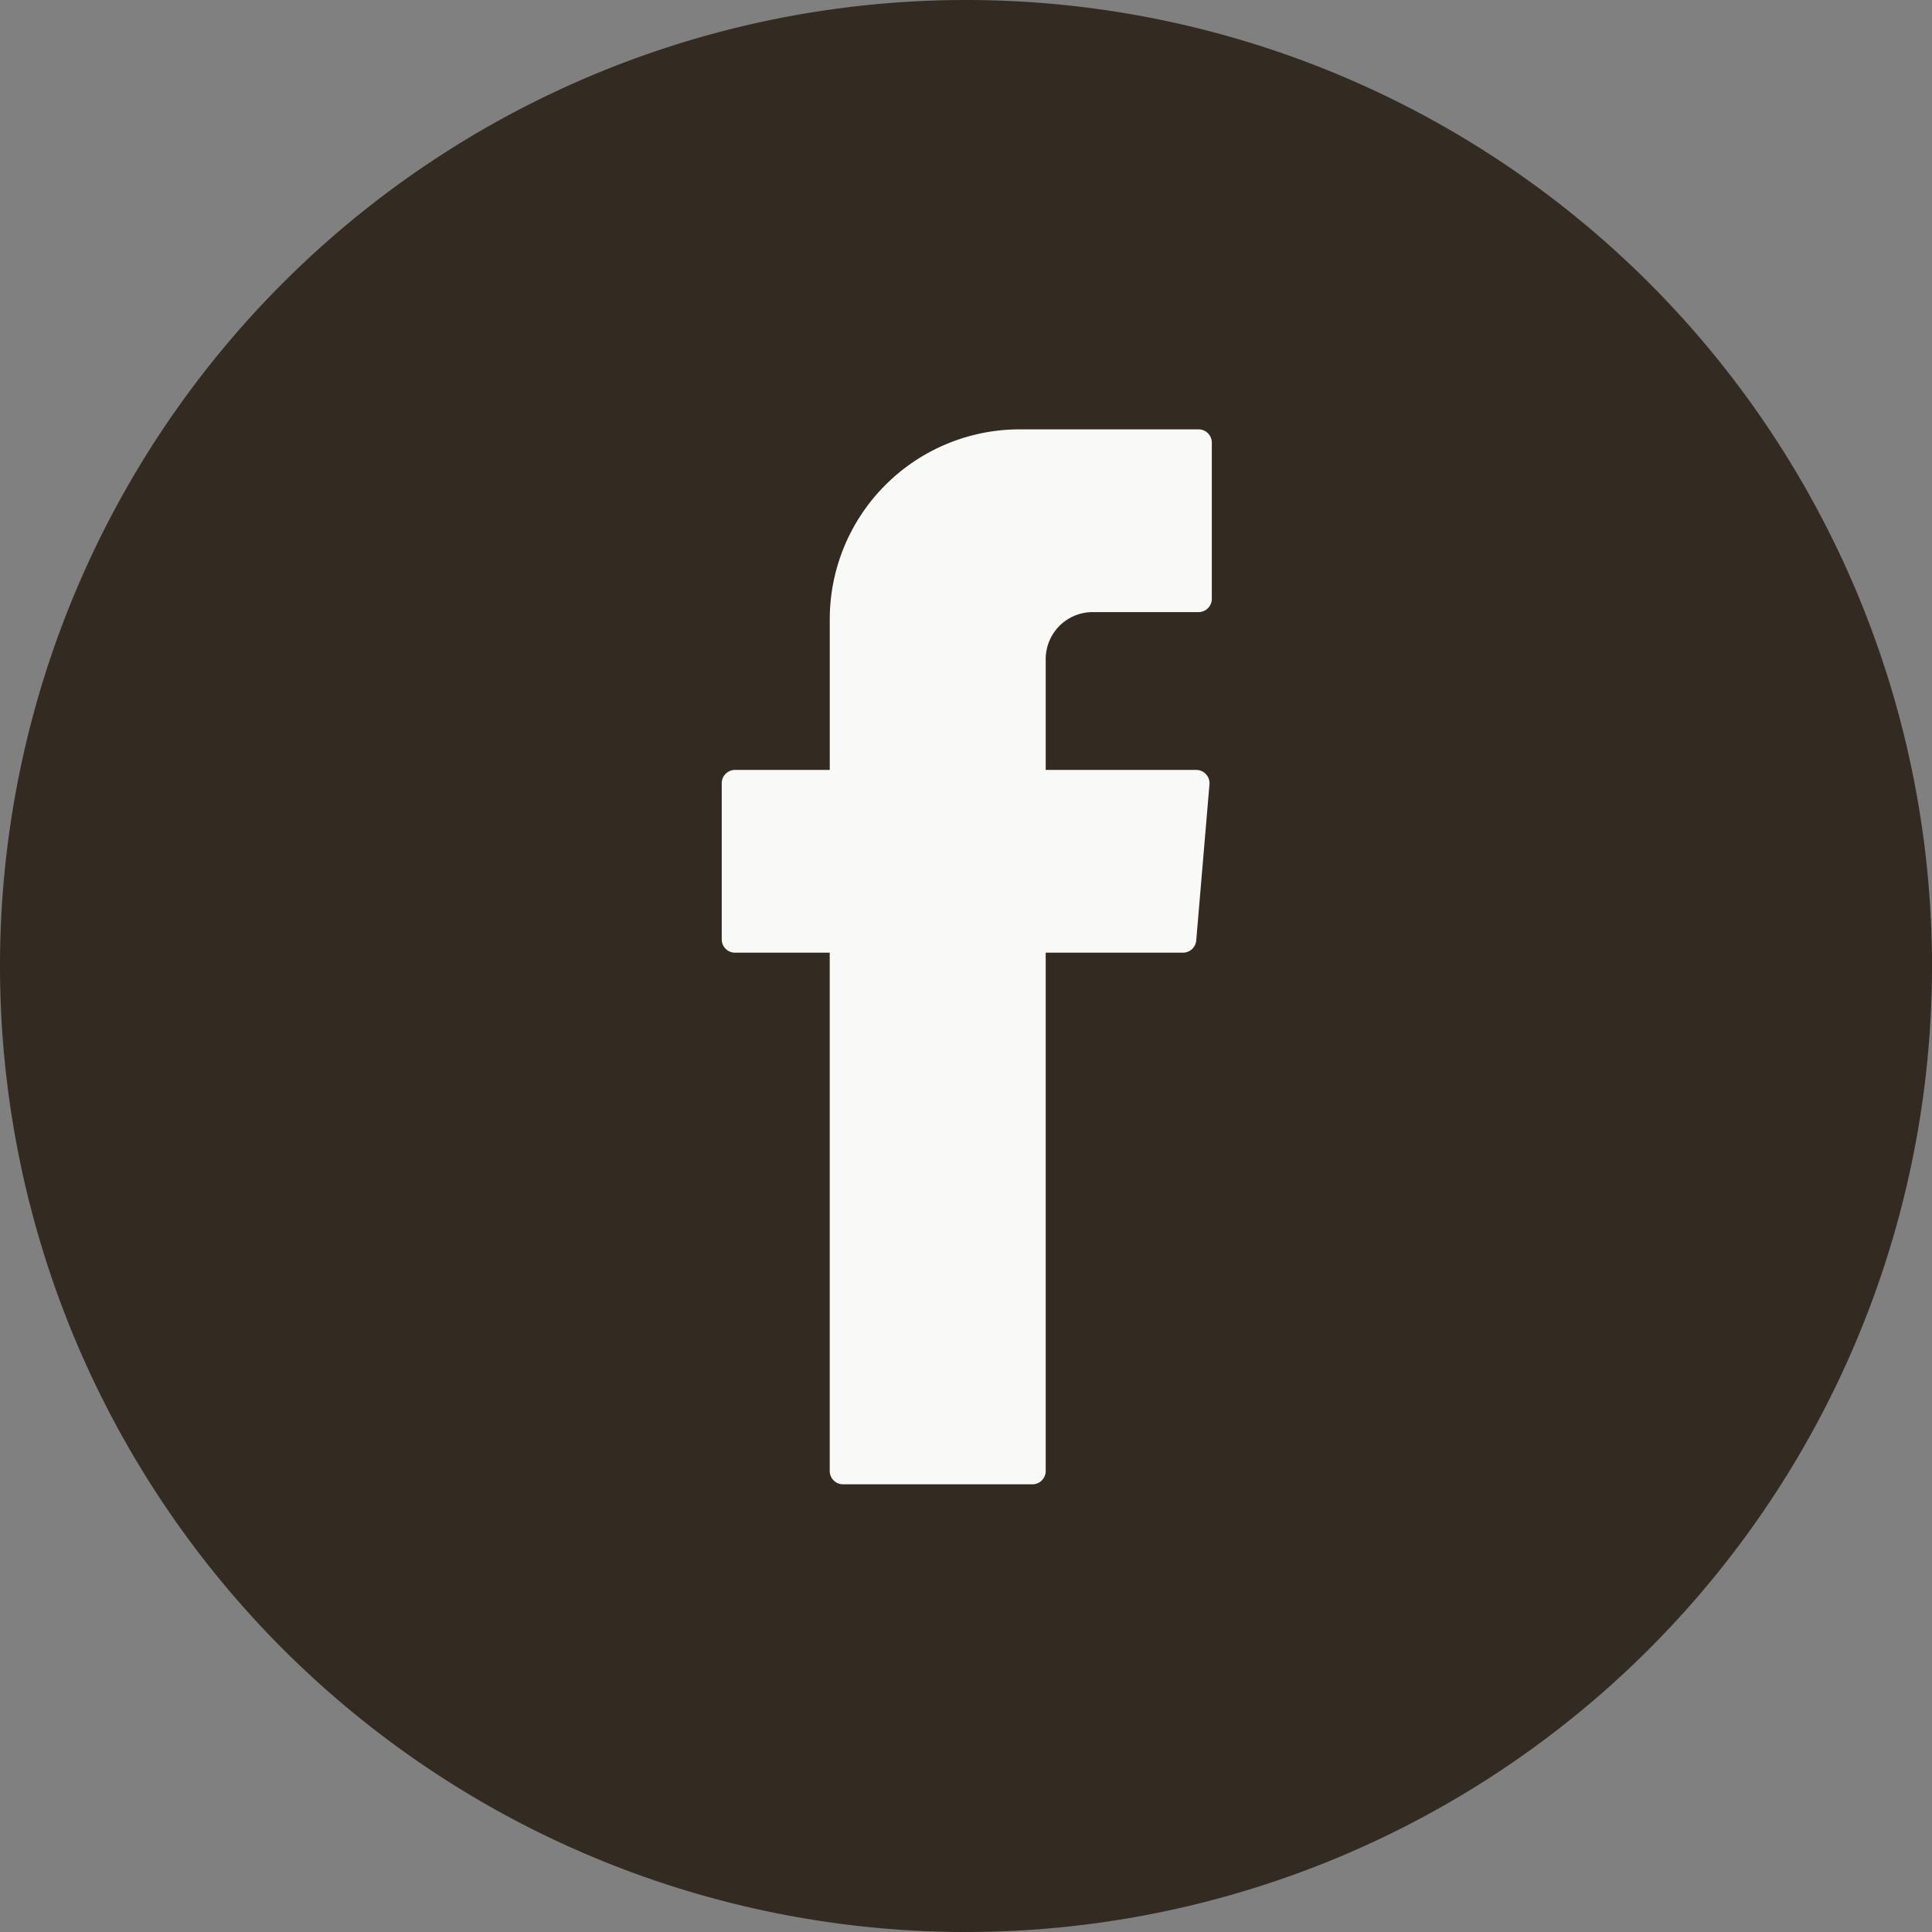
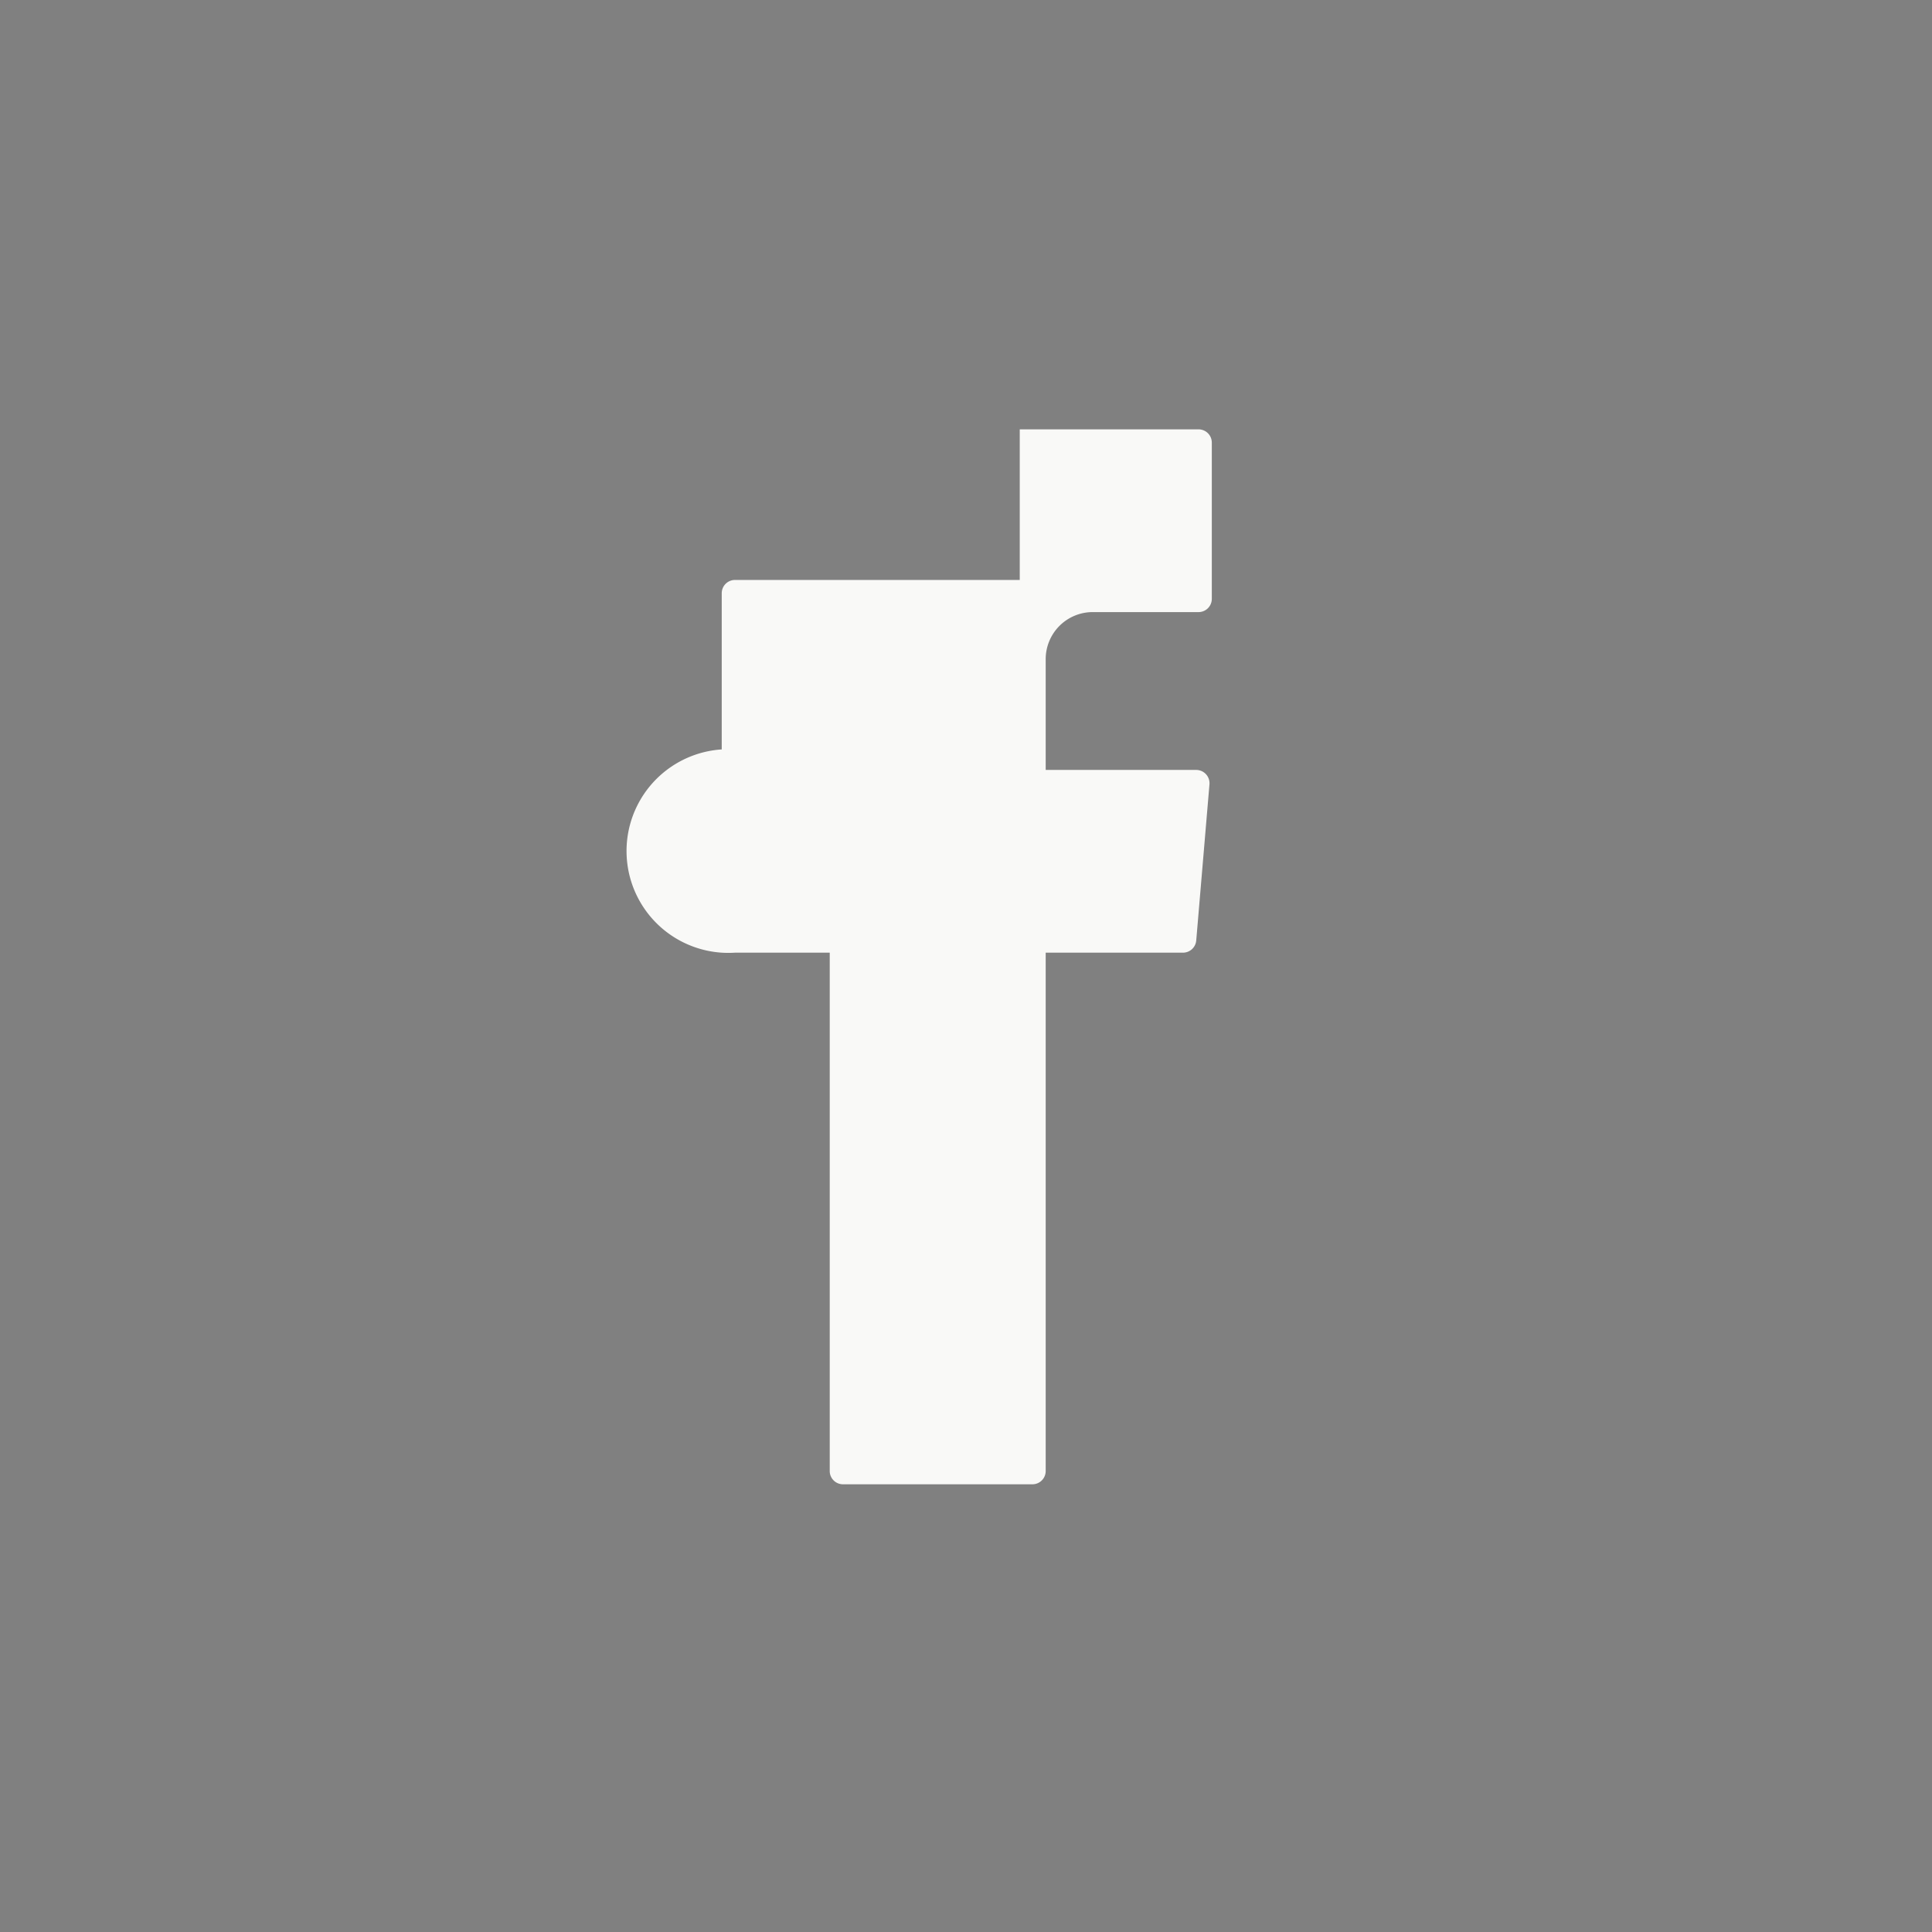
<svg xmlns="http://www.w3.org/2000/svg" width="60" height="60" viewBox="0 0 60 60">
  <rect x="0" y="0" width="60" height="60" fill="#808080" stroke="none" />
  <defs>
    <style>.a{fill:#332b21;}.b{fill:#f9f9f7;}</style>
  </defs>
  <g transform="translate(-180 -920)">
-     <path class="a" d="M-10-5A30,30,0,0,1-40,25,30,30,0,0,1-70-5,30,30,0,0,1-40-35,30,30,0,0,1-10-5" transform="translate(250 955)" />
-     <path class="b" d="M-.559-2.752v15.84a.412.412,0,0,0,.412.412H5.736a.412.412,0,0,0,.412-.412V-3.01h4.264a.413.413,0,0,0,.411-.378l.411-4.85a.413.413,0,0,0-.411-.447H6.148v-3.441a1.461,1.461,0,0,1,1.461-1.461H10.9A.412.412,0,0,0,11.307-14V-18.85a.412.412,0,0,0-.411-.412H5.342a5.9,5.9,0,0,0-5.9,5.9v4.677H-3.5a.412.412,0,0,0-.413.412v4.851A.412.412,0,0,0-3.5-3.01H-.559Z" transform="translate(206.327 952.596)" />
+     <path class="b" d="M-.559-2.752v15.84a.412.412,0,0,0,.412.412H5.736a.412.412,0,0,0,.412-.412V-3.01h4.264a.413.413,0,0,0,.411-.378l.411-4.85a.413.413,0,0,0-.411-.447H6.148v-3.441a1.461,1.461,0,0,1,1.461-1.461H10.9A.412.412,0,0,0,11.307-14V-18.85a.412.412,0,0,0-.411-.412H5.342v4.677H-3.5a.412.412,0,0,0-.413.412v4.851A.412.412,0,0,0-3.5-3.01H-.559Z" transform="translate(206.327 952.596)" />
  </g>
</svg>